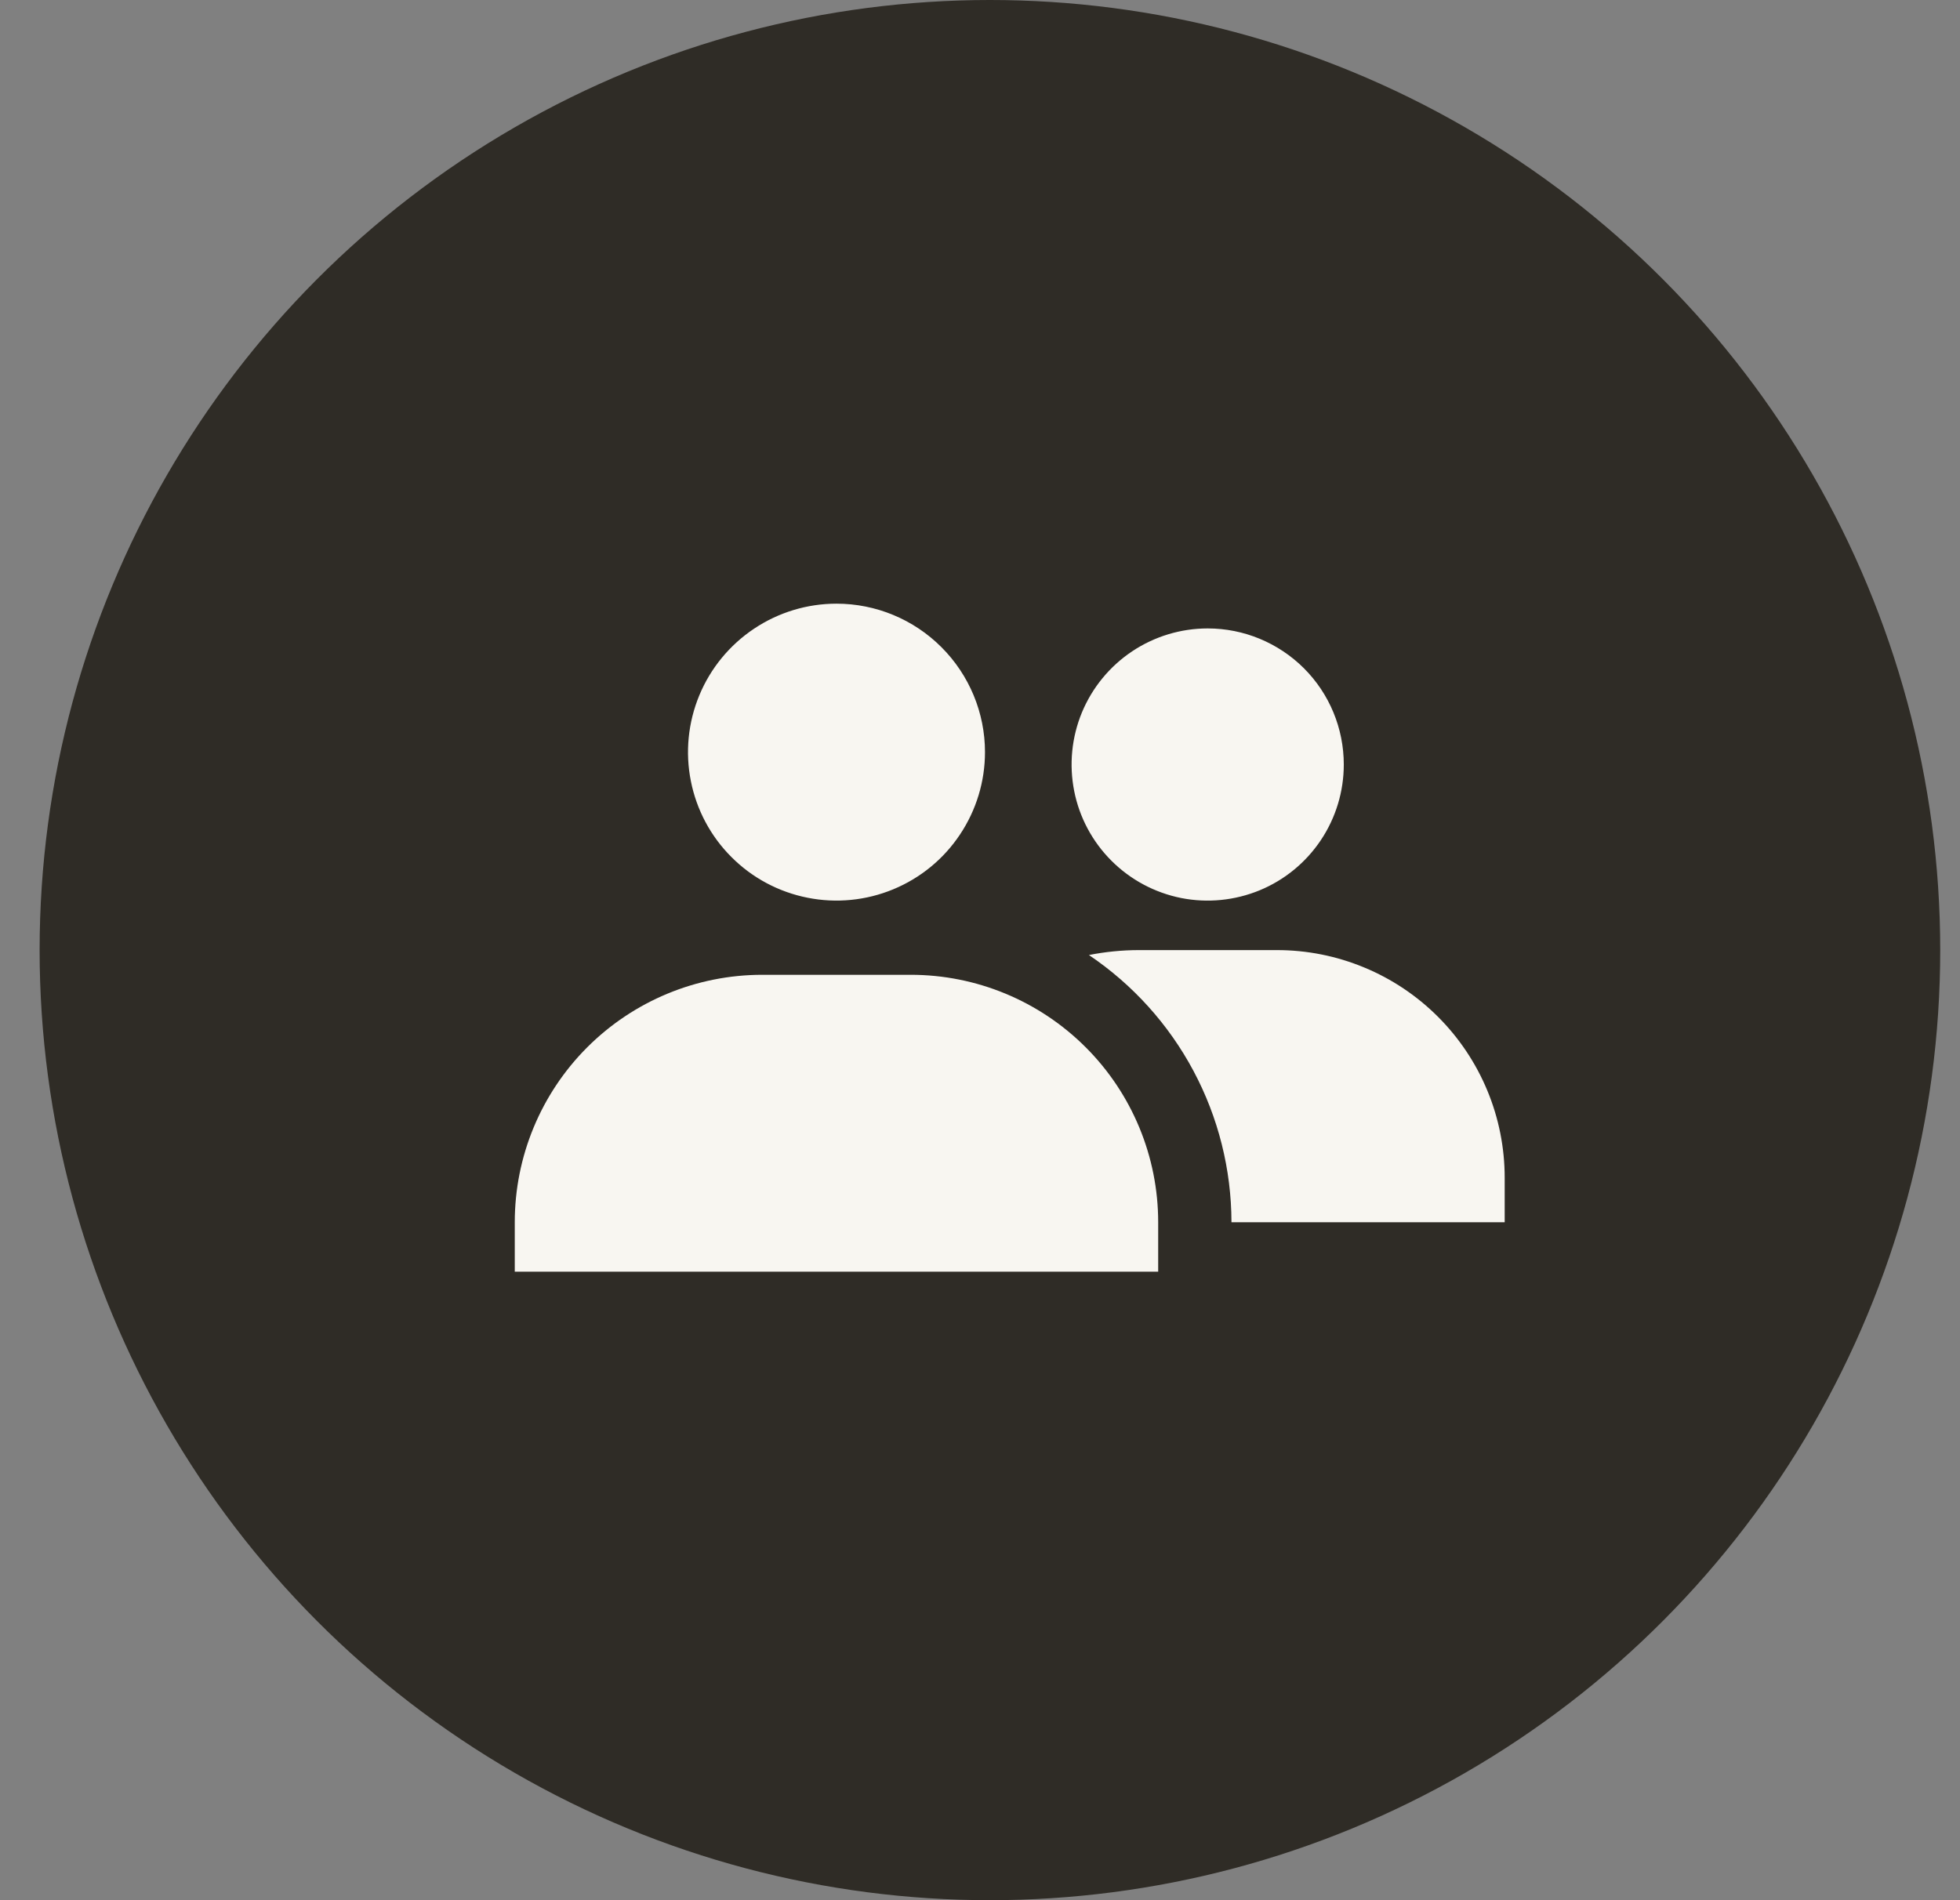
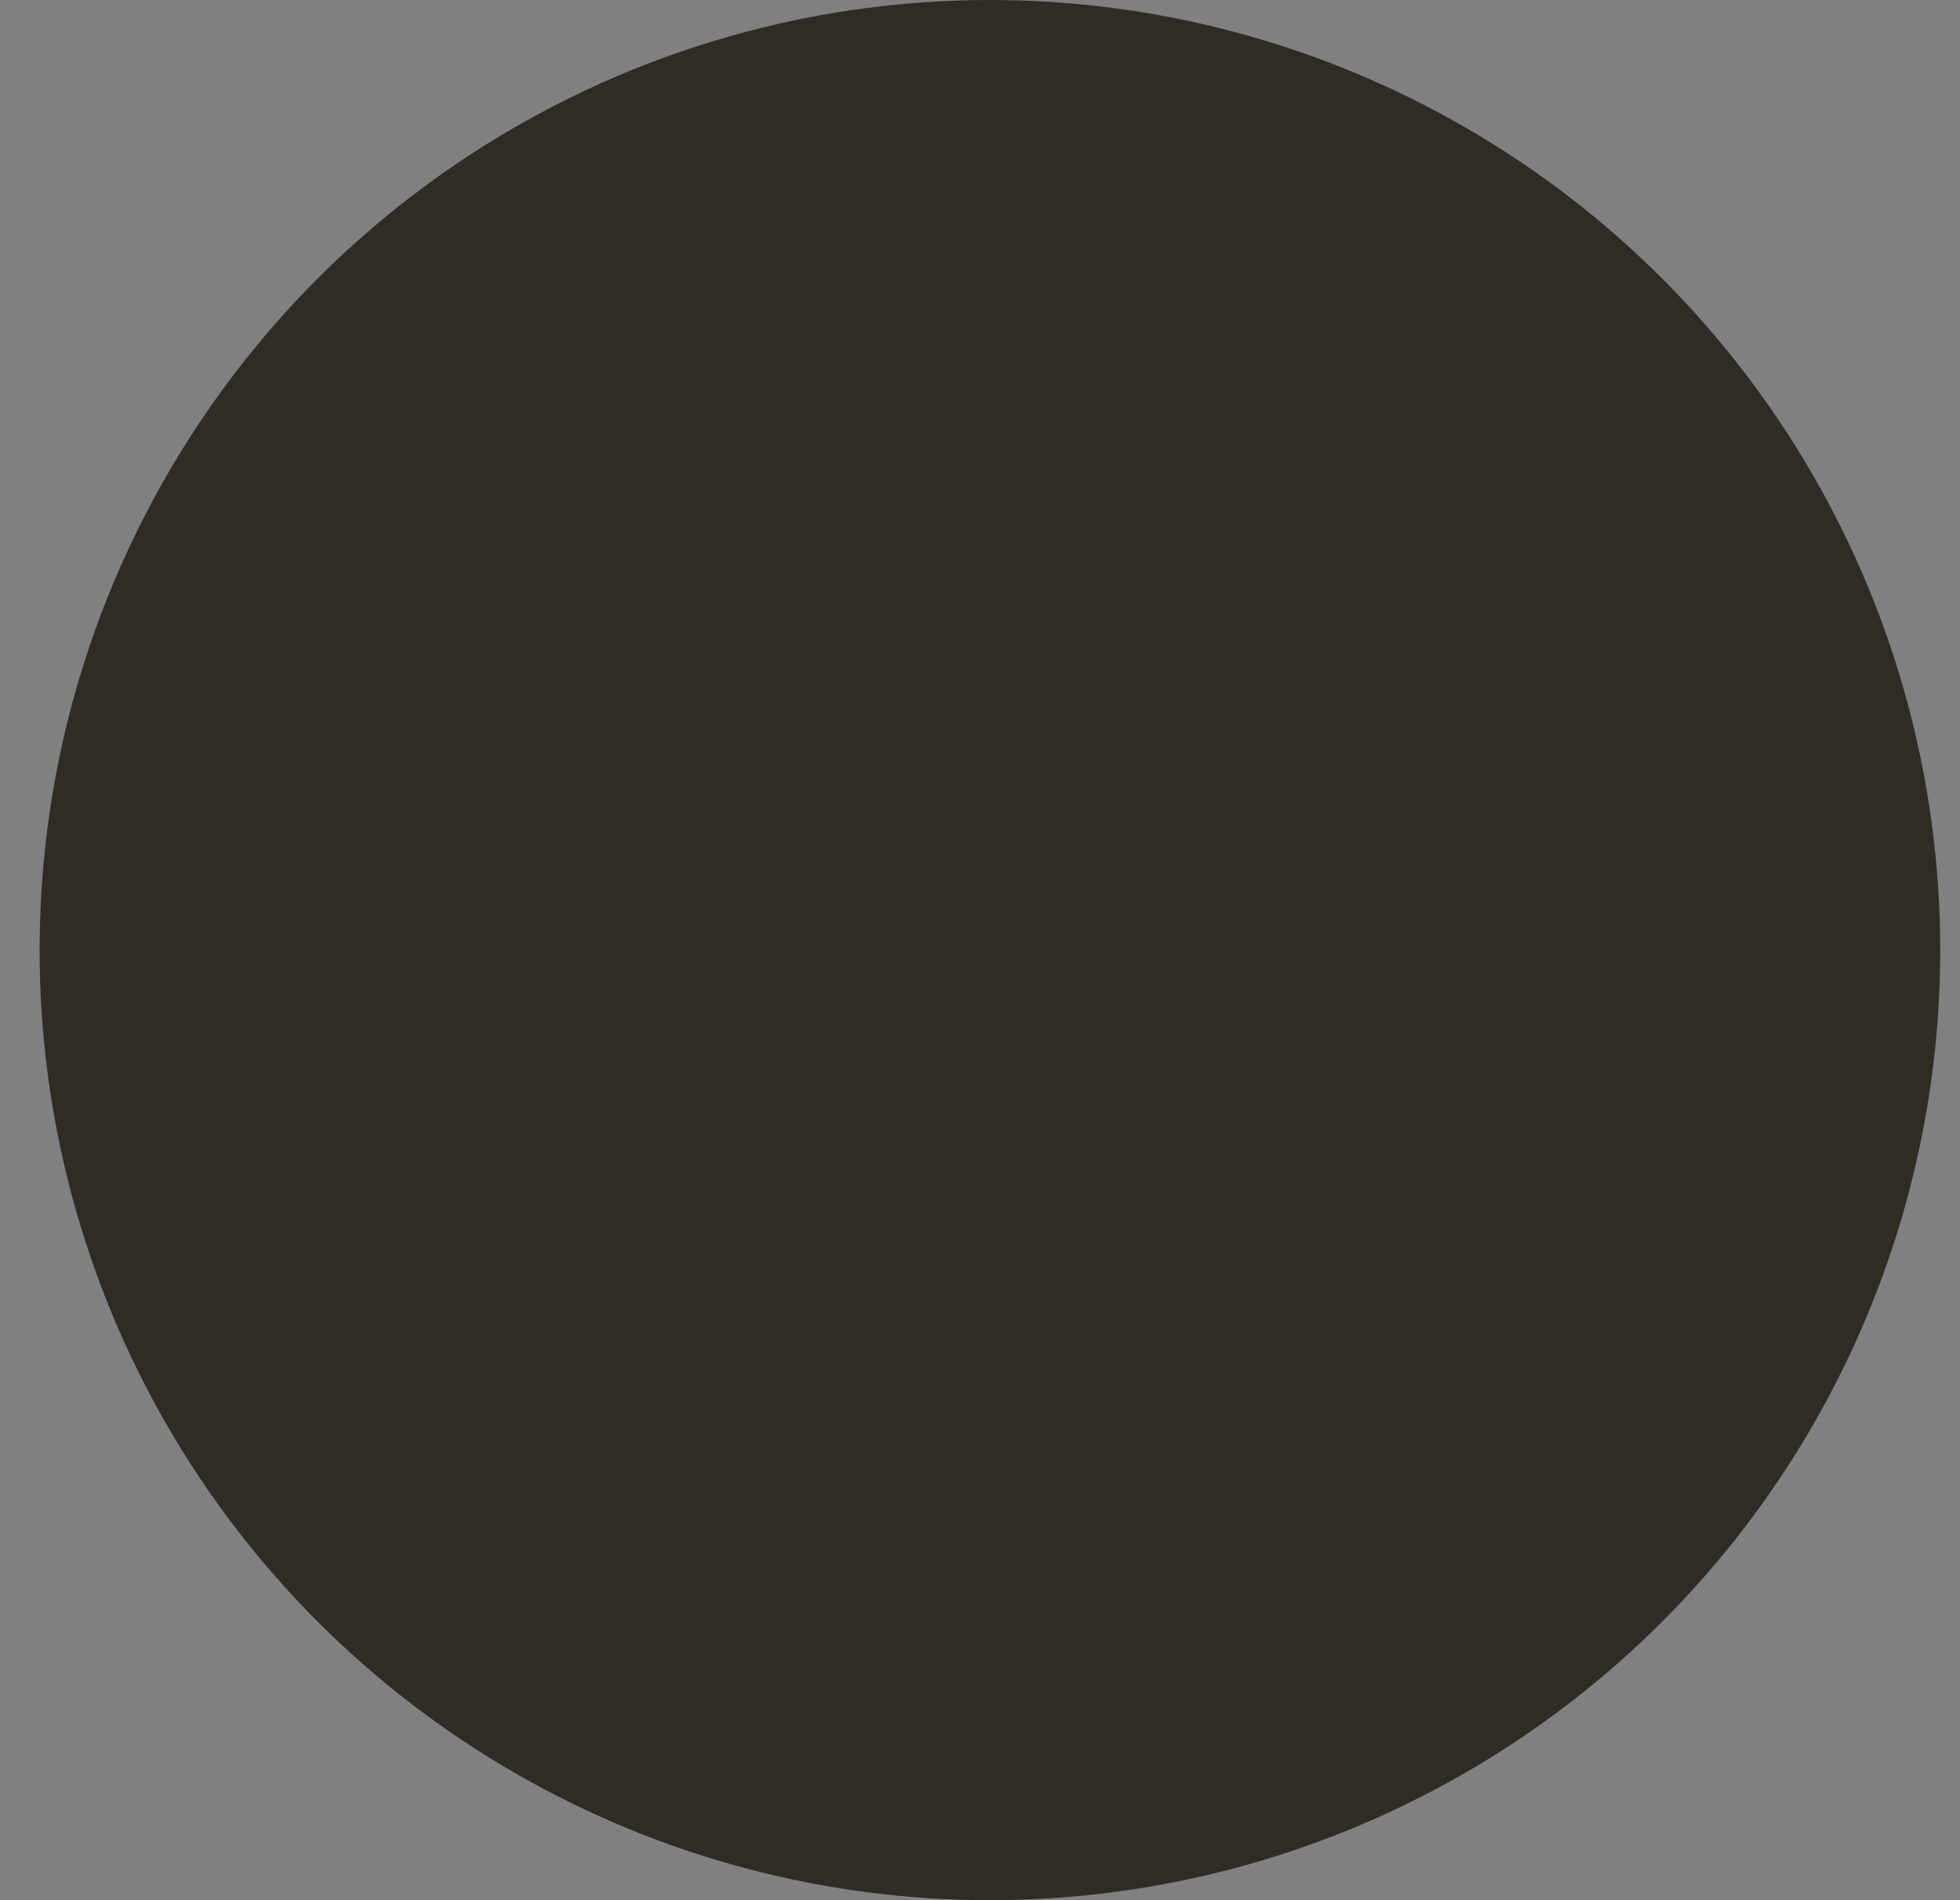
<svg xmlns="http://www.w3.org/2000/svg" width="33" height="32" viewBox="0 0 33 32" fill="none">
  <rect x="0" y="0" width="33" height="32" fill="#808080" stroke="none" />
  <circle cx="16.667" cy="16" r="16" fill="#2F2C26" />
-   <path d="M22.625 12.875C22.625 13.328 22.491 13.771 22.239 14.148C21.987 14.525 21.629 14.819 21.211 14.992C20.792 15.165 20.331 15.211 19.887 15.123C19.442 15.034 19.034 14.816 18.713 14.495C18.393 14.175 18.174 13.767 18.086 13.322C17.998 12.877 18.043 12.417 18.216 11.998C18.39 11.579 18.684 11.221 19.061 10.969C19.437 10.718 19.88 10.583 20.334 10.583C20.941 10.583 21.524 10.825 21.954 11.254C22.384 11.684 22.625 12.267 22.625 12.875ZM21.5 16H19.167C18.887 16.001 18.608 16.029 18.334 16.083C19.071 16.58 19.676 17.25 20.094 18.034C20.513 18.819 20.732 19.694 20.734 20.583H25.334V19.833C25.334 19.33 25.235 18.831 25.042 18.366C24.849 17.901 24.567 17.479 24.211 17.123C23.855 16.767 23.432 16.484 22.967 16.292C22.502 16.099 22.004 16 21.5 16V16ZM14.084 10.166C13.589 10.166 13.106 10.313 12.695 10.588C12.284 10.863 11.963 11.253 11.774 11.71C11.585 12.167 11.535 12.669 11.632 13.154C11.728 13.639 11.966 14.085 12.316 14.434C12.665 14.784 13.111 15.022 13.596 15.118C14.081 15.215 14.584 15.165 15.04 14.976C15.497 14.787 15.888 14.467 16.162 14.055C16.437 13.644 16.584 13.161 16.584 12.666C16.584 12.004 16.32 11.368 15.851 10.899C15.383 10.43 14.747 10.166 14.084 10.166ZM19.5 20.583C19.5 19.478 19.061 18.418 18.28 17.637C17.498 16.855 16.439 16.416 15.334 16.416H12.834C11.729 16.416 10.669 16.855 9.887 17.637C9.106 18.418 8.667 19.478 8.667 20.583V21.416H19.5V20.583Z" fill="#F8F6F1" />
</svg>